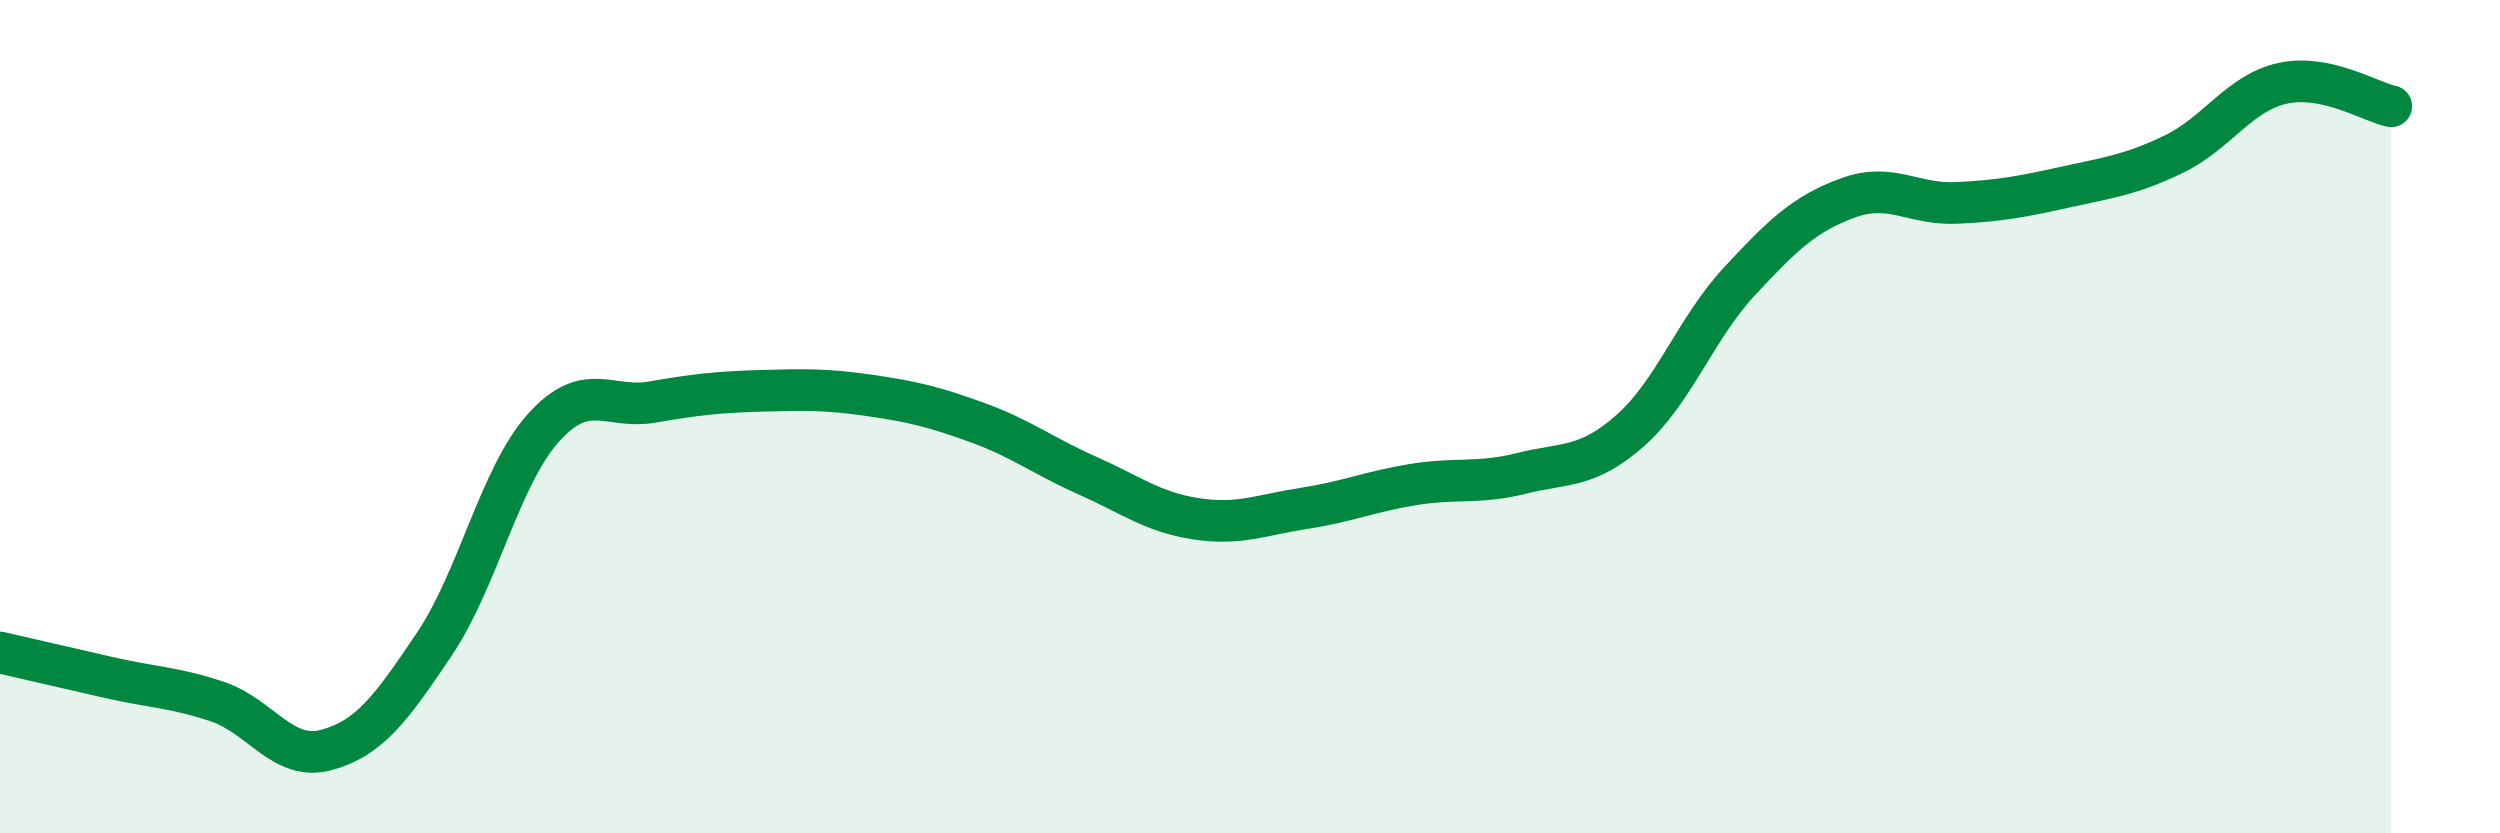
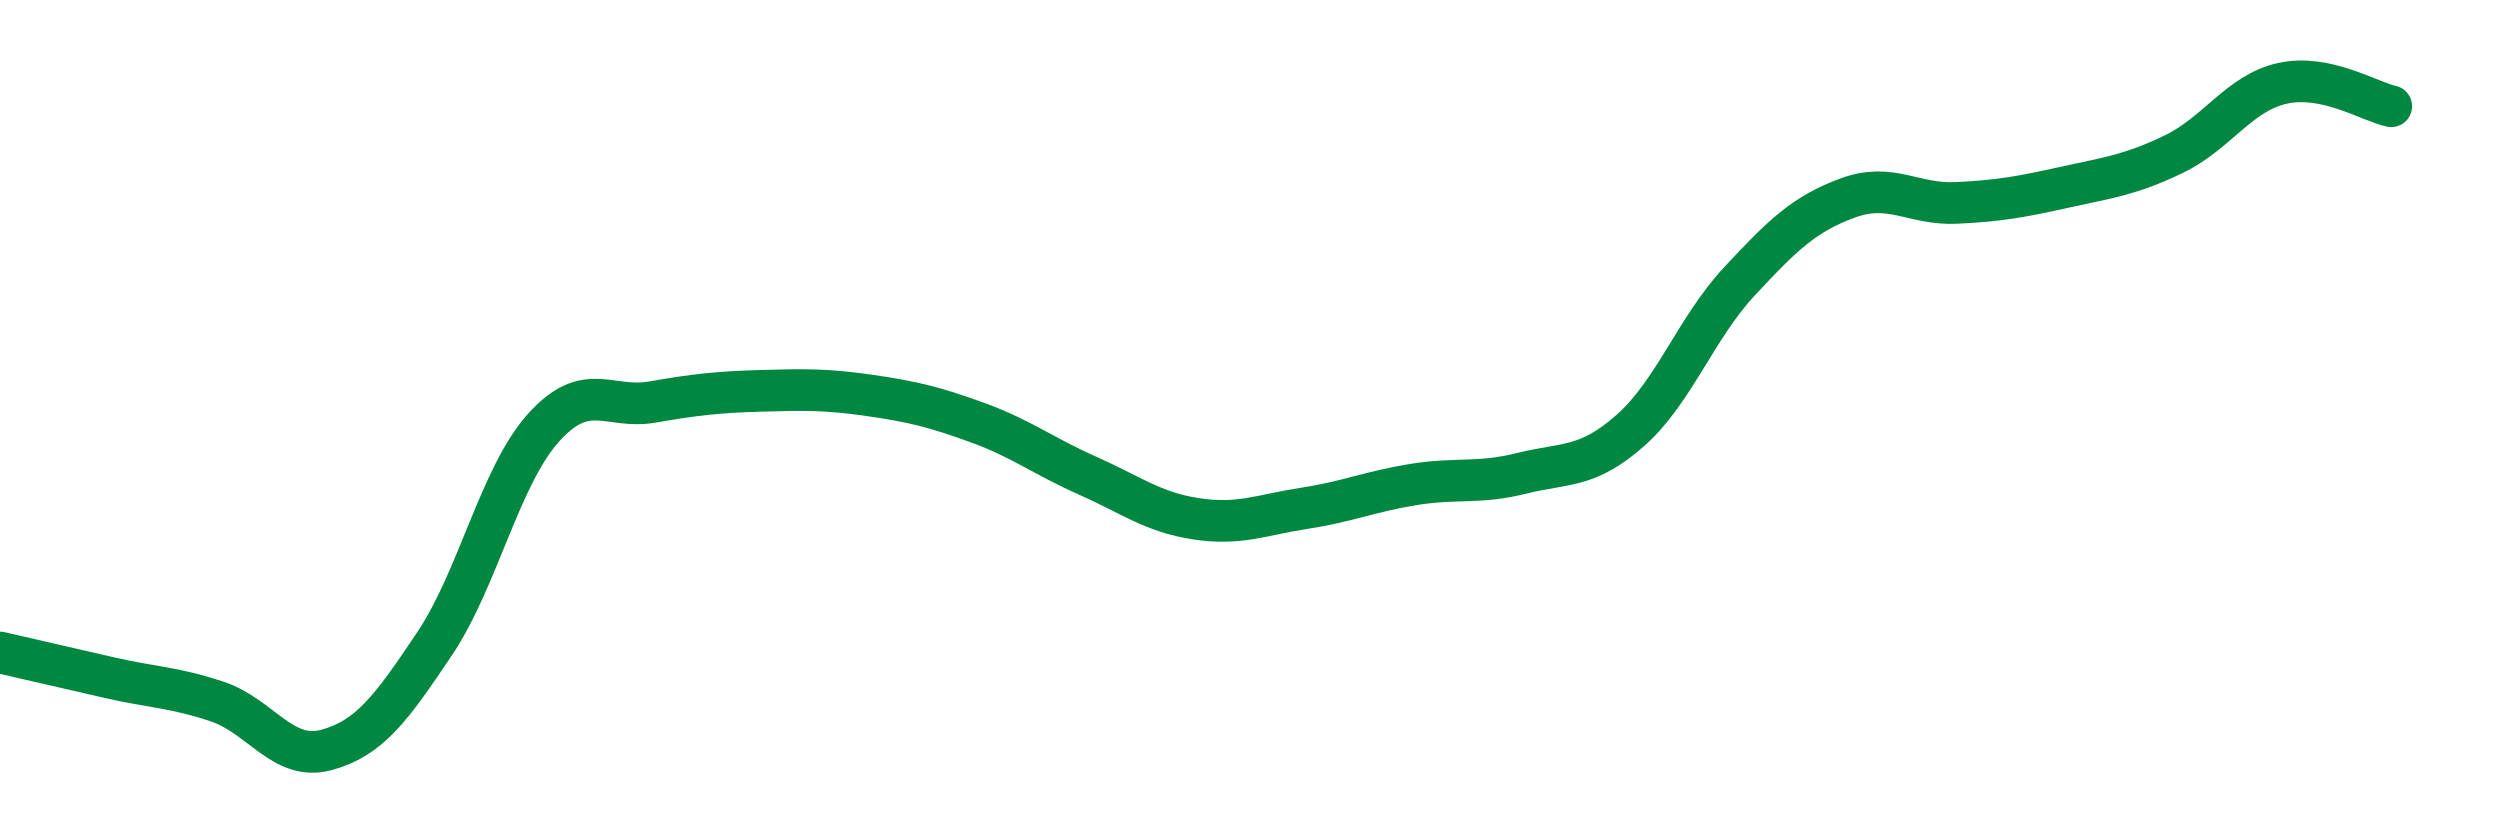
<svg xmlns="http://www.w3.org/2000/svg" width="60" height="20" viewBox="0 0 60 20">
-   <path d="M 0,15.66 C 0.52,15.78 1.57,16.02 2.61,16.26 C 3.65,16.5 4.18,16.49 5.22,16.84 C 6.26,17.19 6.79,18.28 7.83,18 C 8.87,17.72 9.39,17 10.43,15.45 C 11.47,13.9 12,11.43 13.04,10.27 C 14.08,9.11 14.61,9.83 15.65,9.65 C 16.69,9.47 17.22,9.41 18.26,9.38 C 19.3,9.35 19.83,9.34 20.87,9.49 C 21.91,9.64 22.44,9.77 23.48,10.15 C 24.52,10.53 25.05,10.95 26.09,11.41 C 27.13,11.87 27.66,12.29 28.7,12.45 C 29.74,12.61 30.26,12.36 31.3,12.2 C 32.34,12.04 32.87,11.8 33.91,11.63 C 34.95,11.46 35.48,11.62 36.52,11.36 C 37.56,11.1 38.09,11.25 39.13,10.33 C 40.17,9.41 40.7,7.88 41.74,6.76 C 42.78,5.64 43.31,5.13 44.35,4.75 C 45.39,4.37 45.92,4.92 46.96,4.87 C 48,4.82 48.53,4.72 49.57,4.49 C 50.61,4.26 51.13,4.2 52.17,3.7 C 53.21,3.2 53.74,2.23 54.78,2 C 55.82,1.77 56.87,2.44 57.39,2.55L57.39 20L0 20Z" fill="#008740" opacity="0.1" stroke-linecap="round" stroke-linejoin="round" />
  <path d="M 0,15.66 C 0.52,15.78 1.57,16.02 2.61,16.26 C 3.65,16.5 4.18,16.49 5.22,16.84 C 6.26,17.19 6.79,18.28 7.83,18 C 8.87,17.72 9.39,17 10.43,15.45 C 11.47,13.9 12,11.43 13.04,10.27 C 14.08,9.11 14.61,9.83 15.65,9.65 C 16.69,9.47 17.22,9.41 18.26,9.38 C 19.3,9.35 19.83,9.34 20.87,9.49 C 21.91,9.64 22.44,9.77 23.48,10.15 C 24.52,10.53 25.05,10.95 26.09,11.41 C 27.13,11.87 27.66,12.29 28.7,12.45 C 29.74,12.61 30.26,12.36 31.3,12.2 C 32.34,12.04 32.87,11.8 33.91,11.63 C 34.95,11.46 35.48,11.62 36.52,11.36 C 37.56,11.1 38.09,11.25 39.13,10.33 C 40.17,9.41 40.7,7.88 41.74,6.76 C 42.78,5.64 43.31,5.13 44.35,4.75 C 45.39,4.37 45.92,4.92 46.96,4.87 C 48,4.82 48.53,4.72 49.57,4.49 C 50.61,4.26 51.13,4.2 52.17,3.7 C 53.21,3.2 53.74,2.23 54.78,2 C 55.82,1.77 56.87,2.44 57.39,2.55" stroke="#008740" stroke-width="1" fill="none" stroke-linecap="round" stroke-linejoin="round" />
</svg>